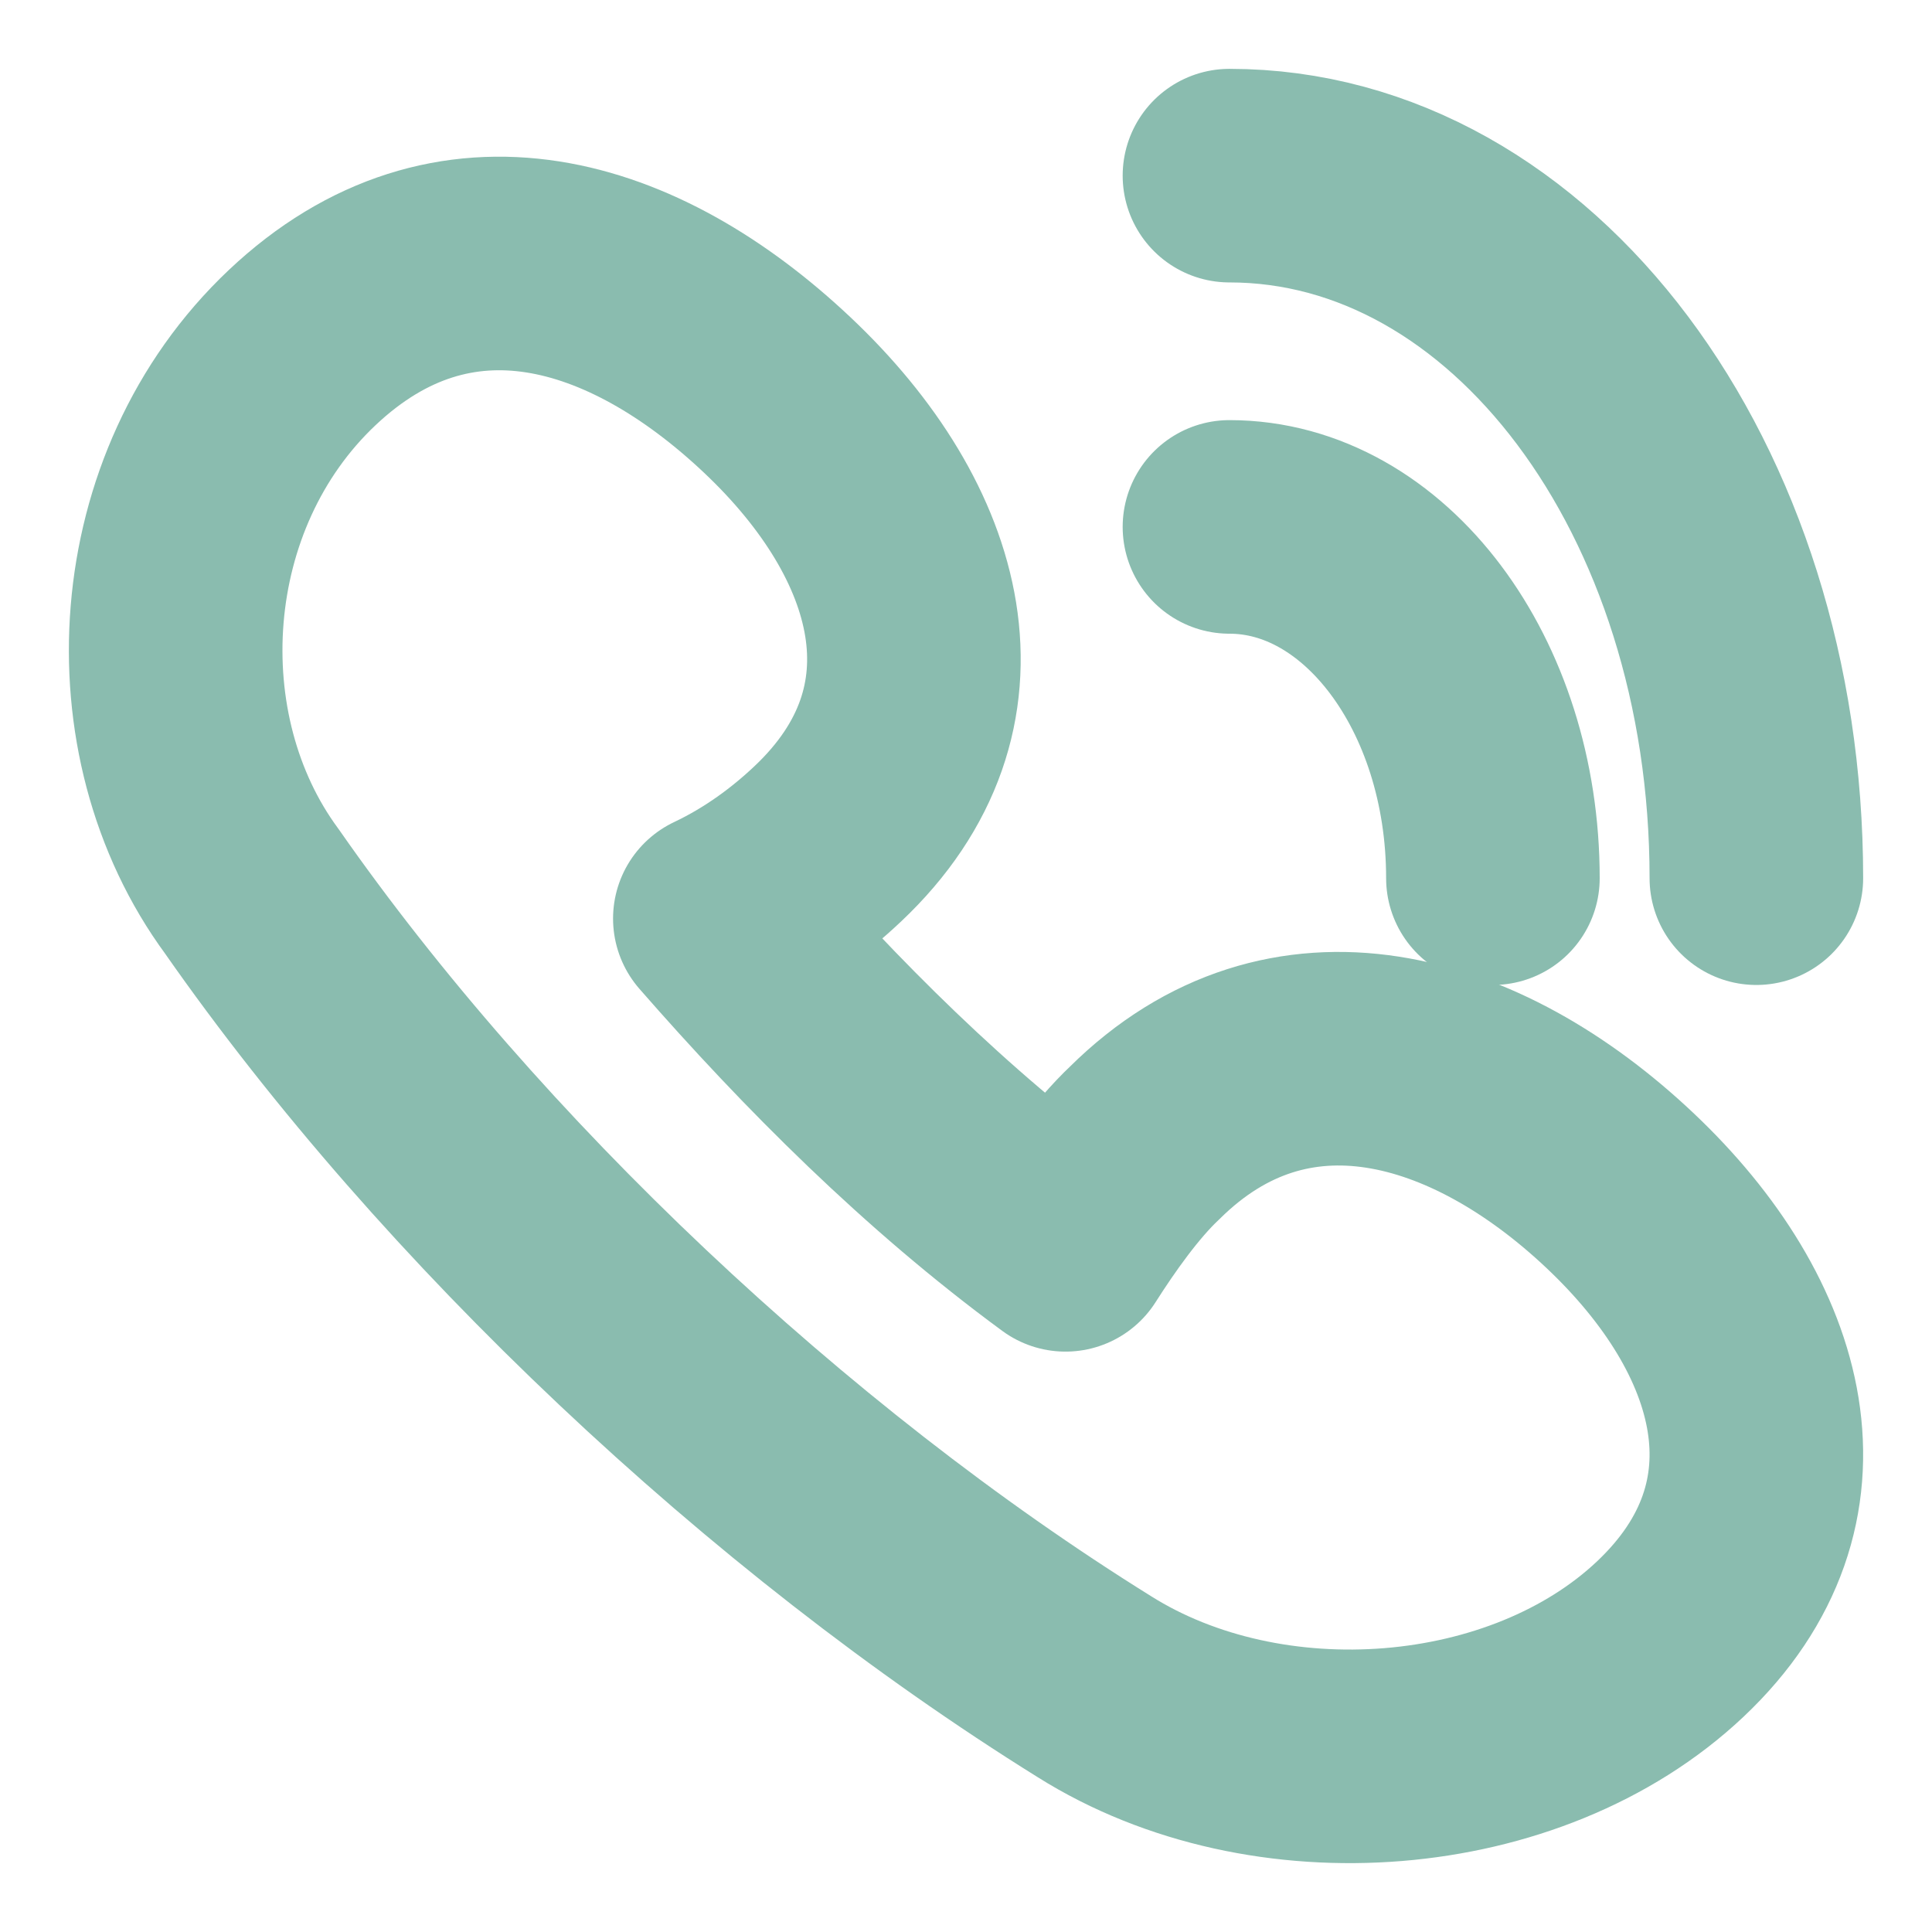
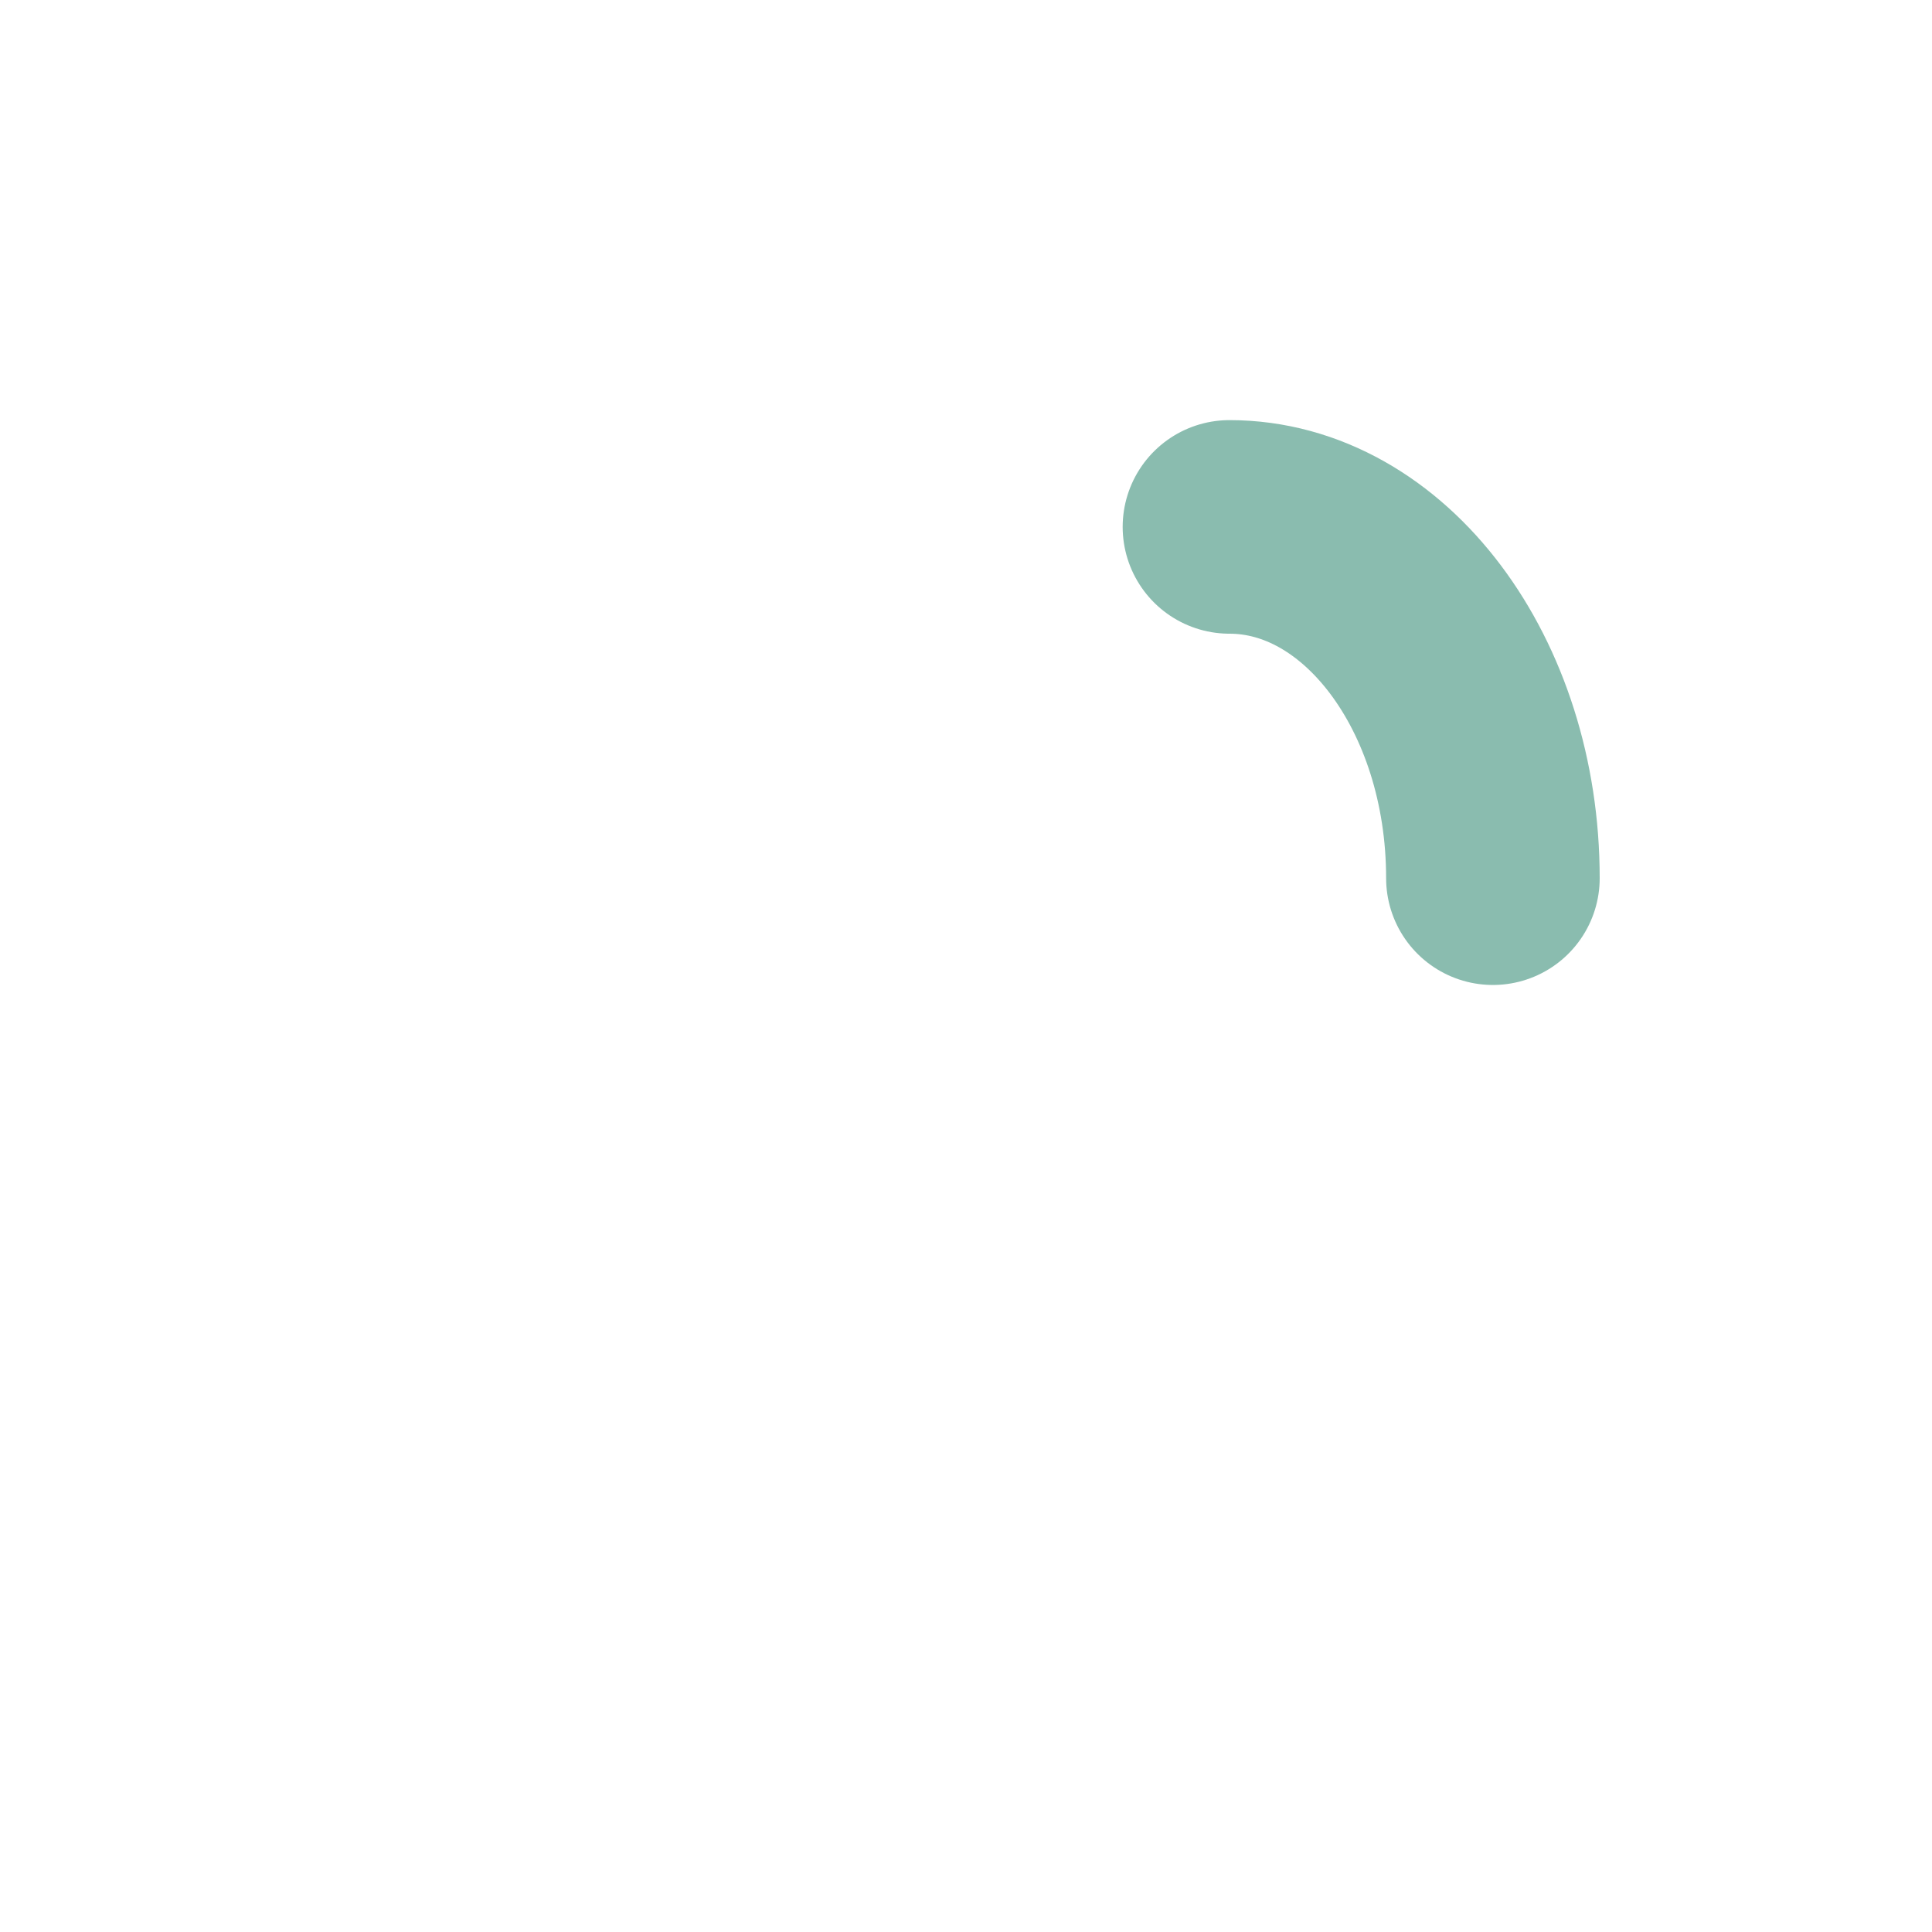
<svg xmlns="http://www.w3.org/2000/svg" width="22" height="22" viewBox="0 0 22 22" fill="none">
-   <path d="M13.035 13.014C12.707 13.323 12.379 13.788 12.133 14.175C10.657 13.091 9.345 11.775 8.197 10.46C8.689 10.227 9.099 9.918 9.427 9.608C11.067 8.06 10.493 6.048 8.853 4.5C7.213 2.952 5.163 2.333 3.441 3.958C1.72 5.583 1.556 8.37 2.868 10.15C5.245 13.556 8.853 16.961 12.461 19.206C14.428 20.444 17.38 20.212 19.02 18.664C20.66 17.116 20.086 15.104 18.446 13.556C16.806 12.008 14.675 11.388 13.035 13.014Z" stroke="#8ABCAF" stroke-width="2.432" stroke-miterlimit="10" stroke-linejoin="round" />
-   <path d="M20 10C20 5.556 17.333 2 14 2" stroke="#8ABCAF" stroke-width="2.432" stroke-miterlimit="10" stroke-linecap="round" stroke-linejoin="round" />
  <path d="M17 10C17 7.787 15.653 6 14 6" stroke="#8ABCAF" stroke-width="2.432" stroke-miterlimit="10" stroke-linecap="round" stroke-linejoin="round" />
</svg>